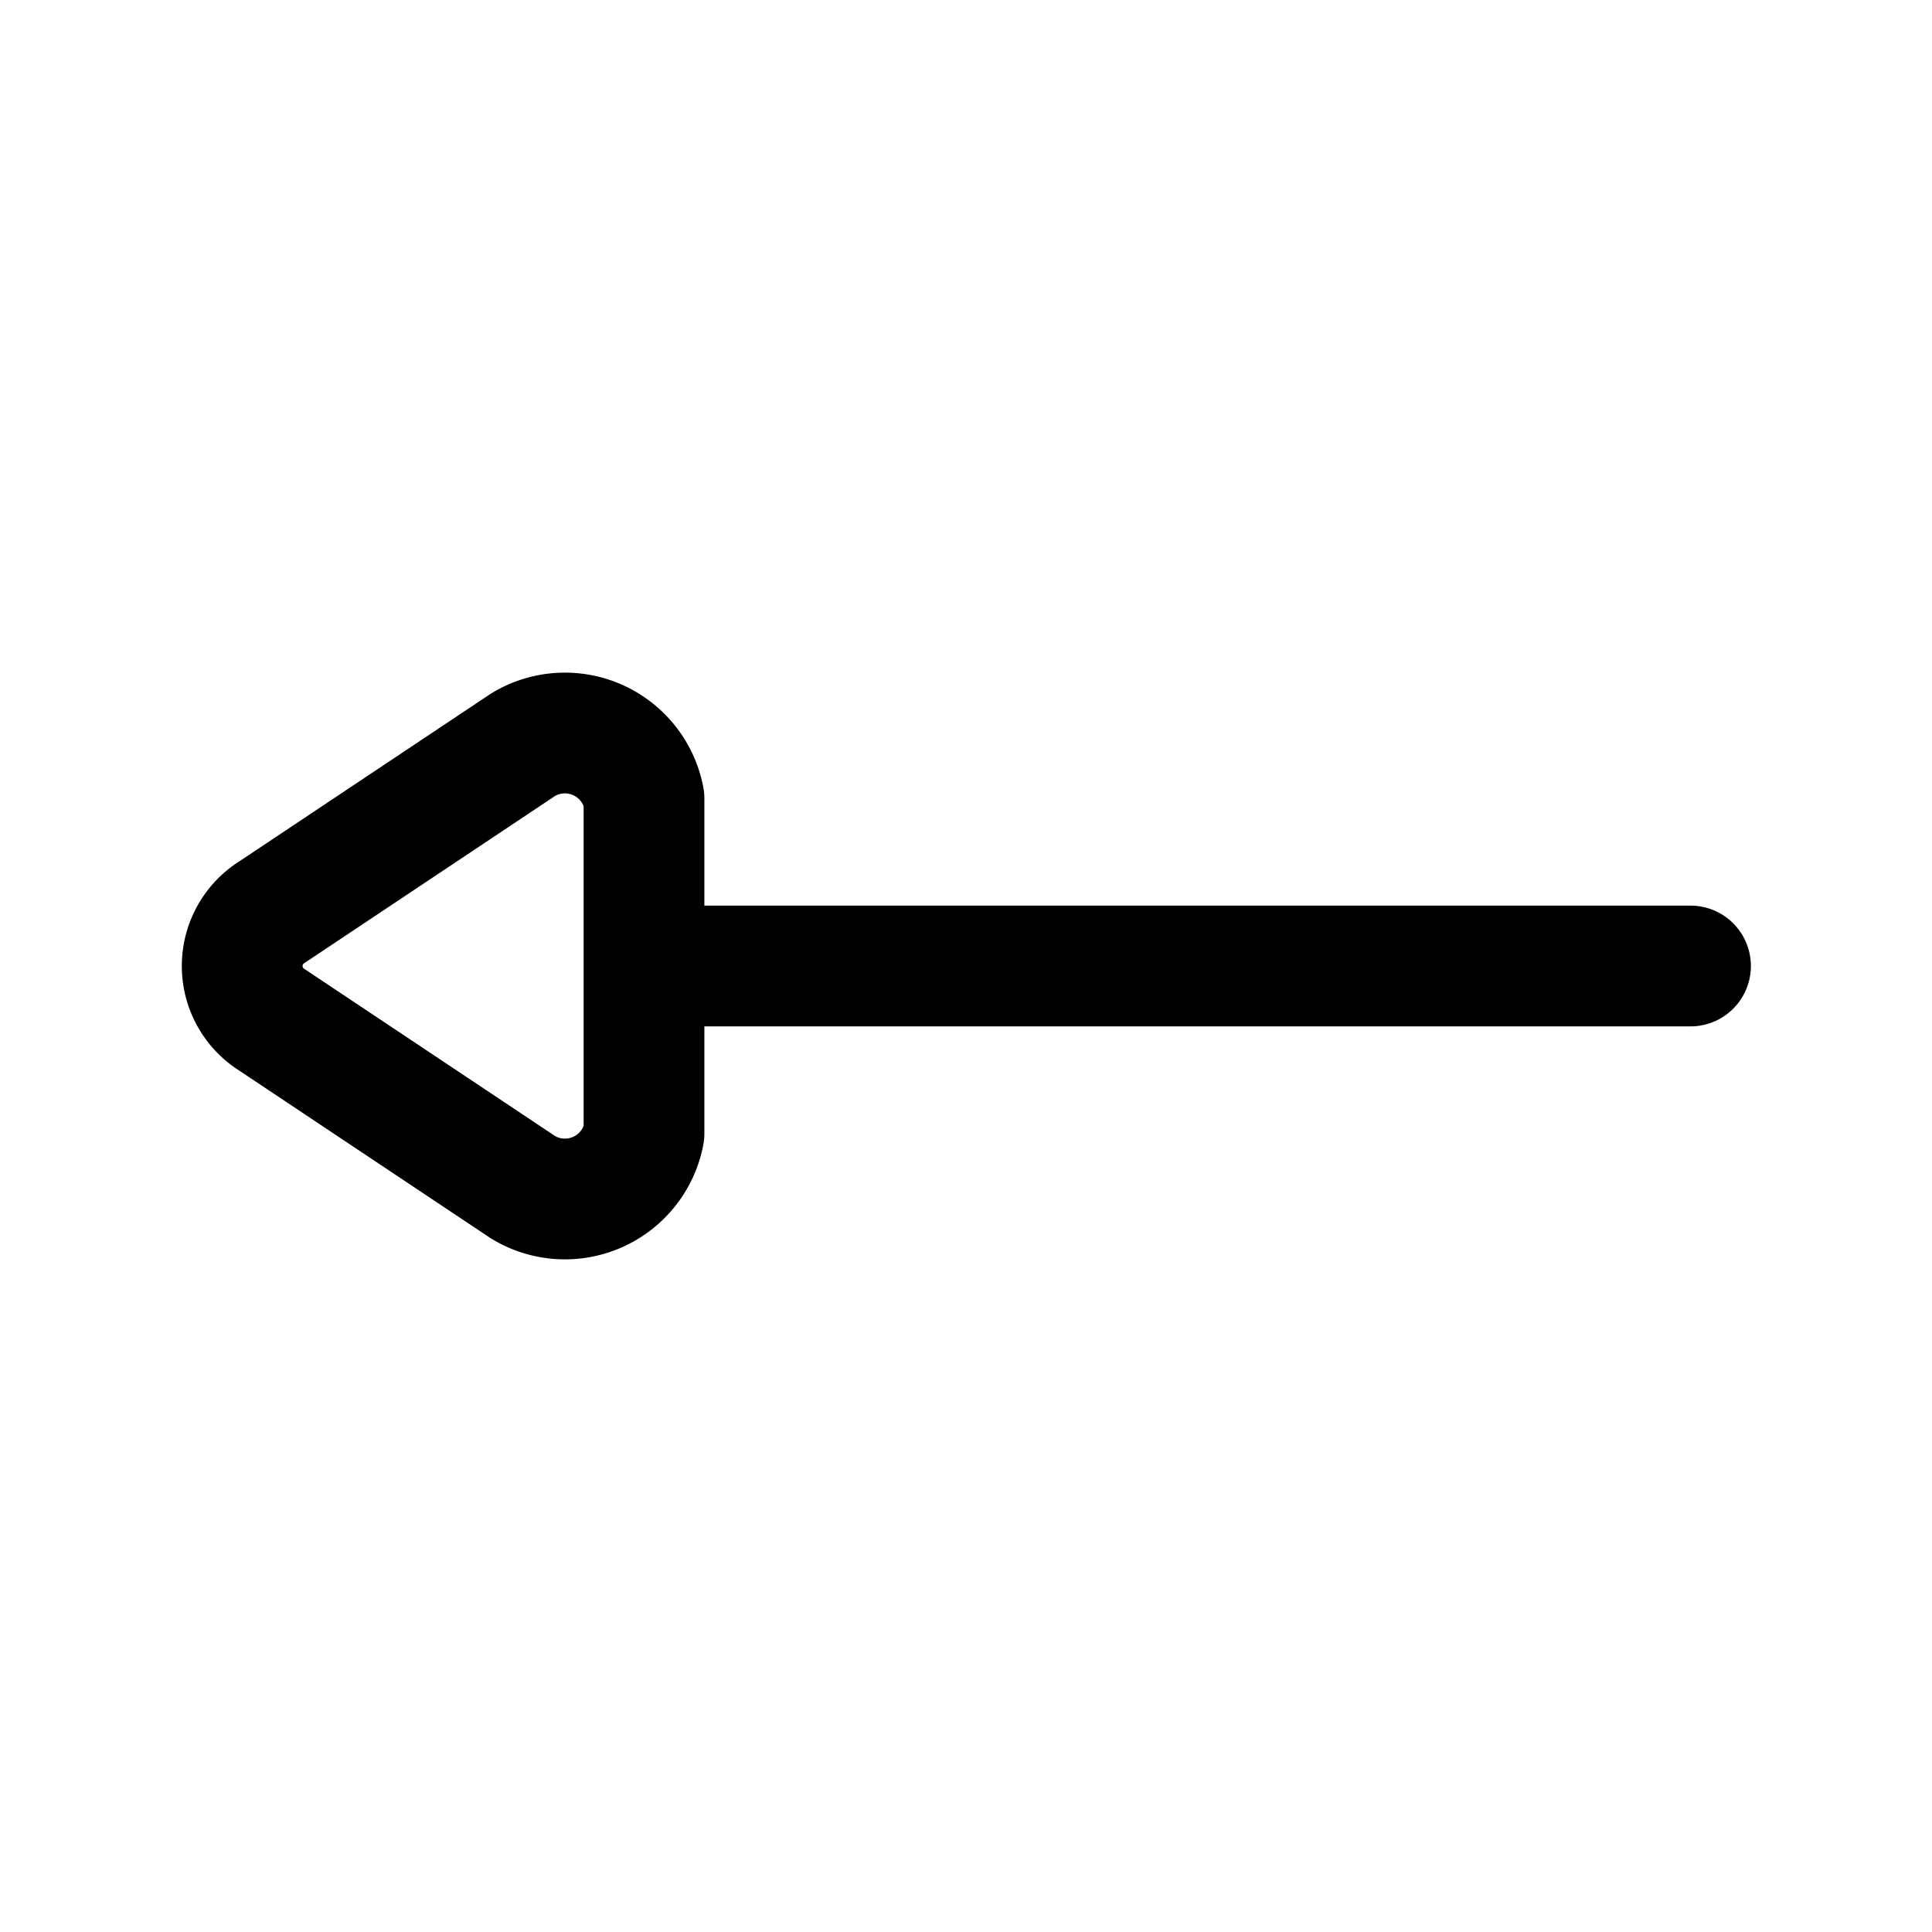
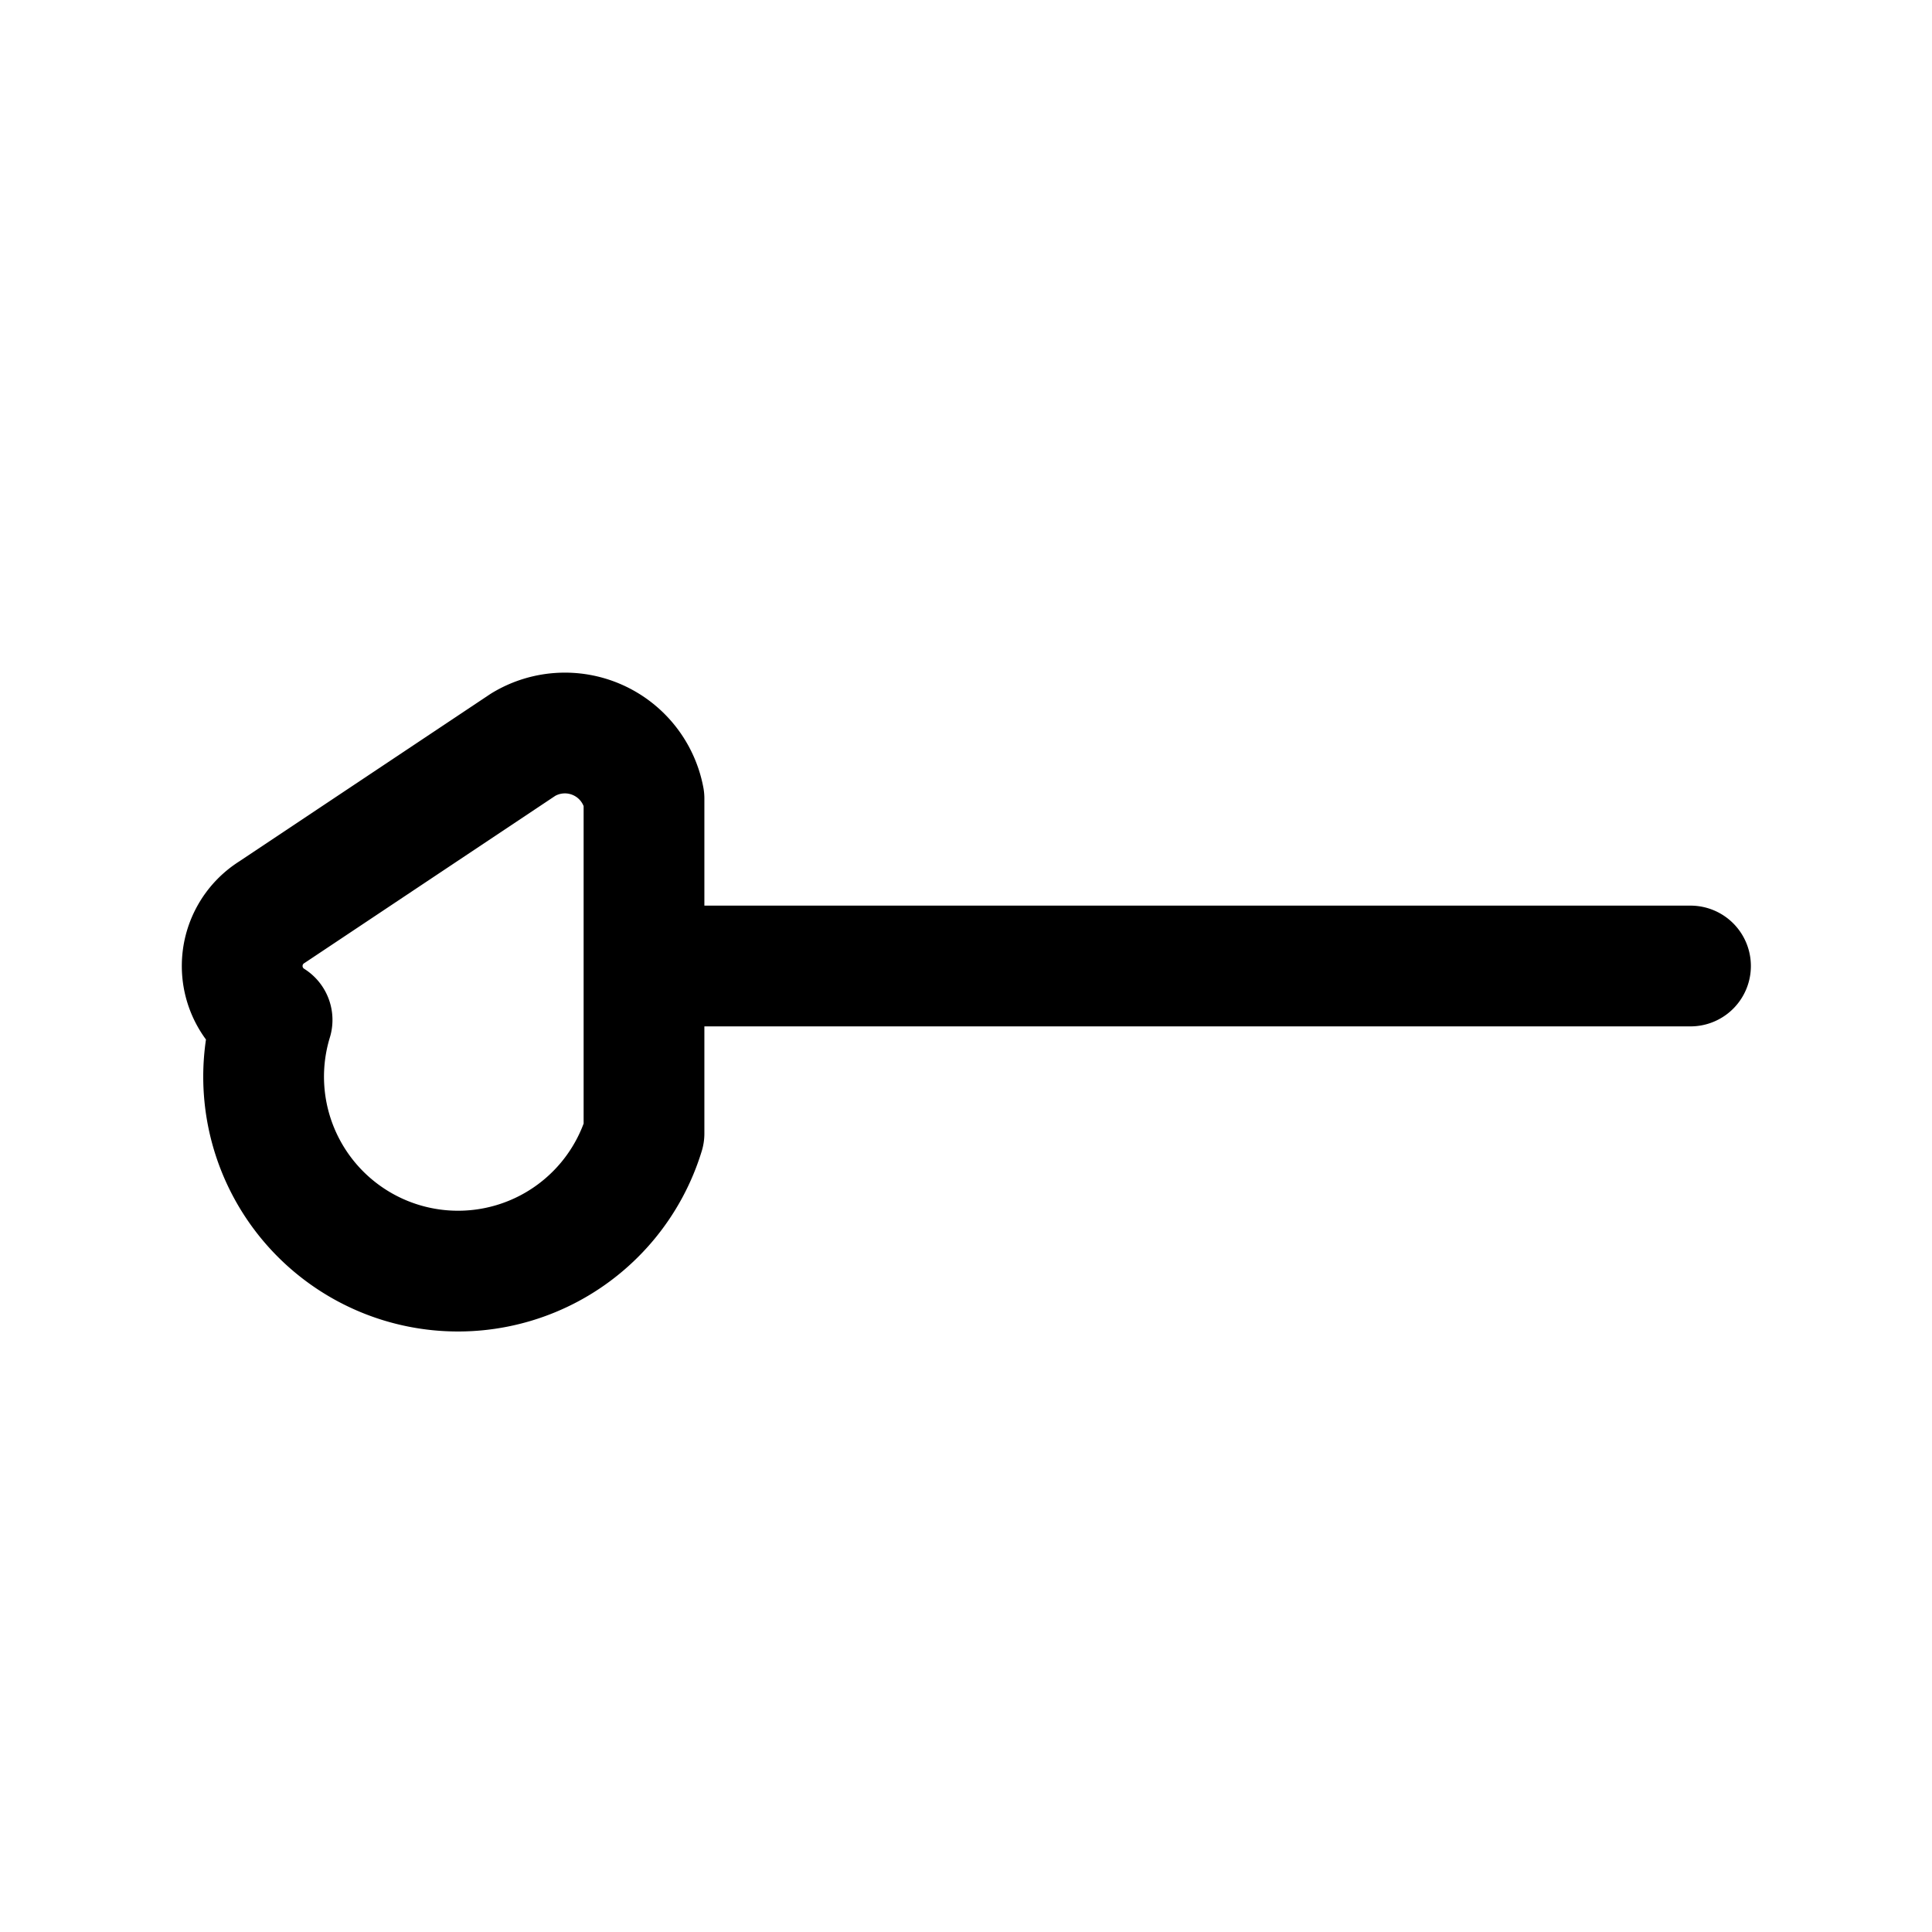
<svg xmlns="http://www.w3.org/2000/svg" fill="#000000" width="800px" height="800px" viewBox="0 0 24 24" id="left-direction-3" class="icon line">
-   <path id="primary" d="M21,12H8m-4.62.67L6.5,14.75A1,1,0,0,0,8,14.08V9.92a1,1,0,0,0-1.5-.67L3.38,11.33A.79.79,0,0,0,3.38,12.67Z" style="fill: none; stroke: rgb(0, 0, 0); stroke-linecap: round; stroke-linejoin: round; stroke-width: 1.5;" />
+   <path id="primary" d="M21,12H8m-4.62.67A1,1,0,0,0,8,14.08V9.92a1,1,0,0,0-1.5-.67L3.38,11.33A.79.79,0,0,0,3.38,12.67Z" style="fill: none; stroke: rgb(0, 0, 0); stroke-linecap: round; stroke-linejoin: round; stroke-width: 1.5;" />
</svg>